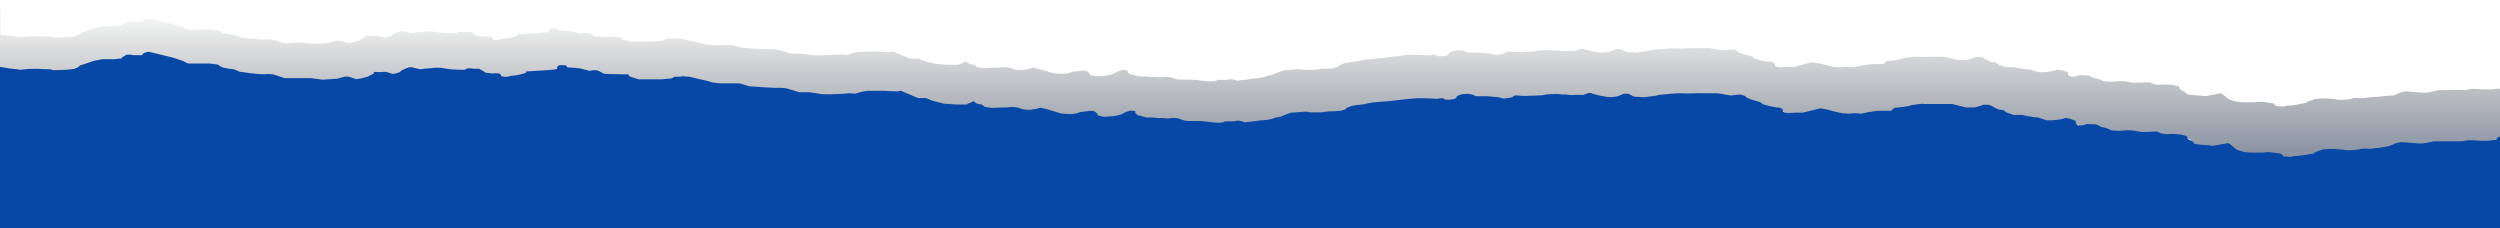
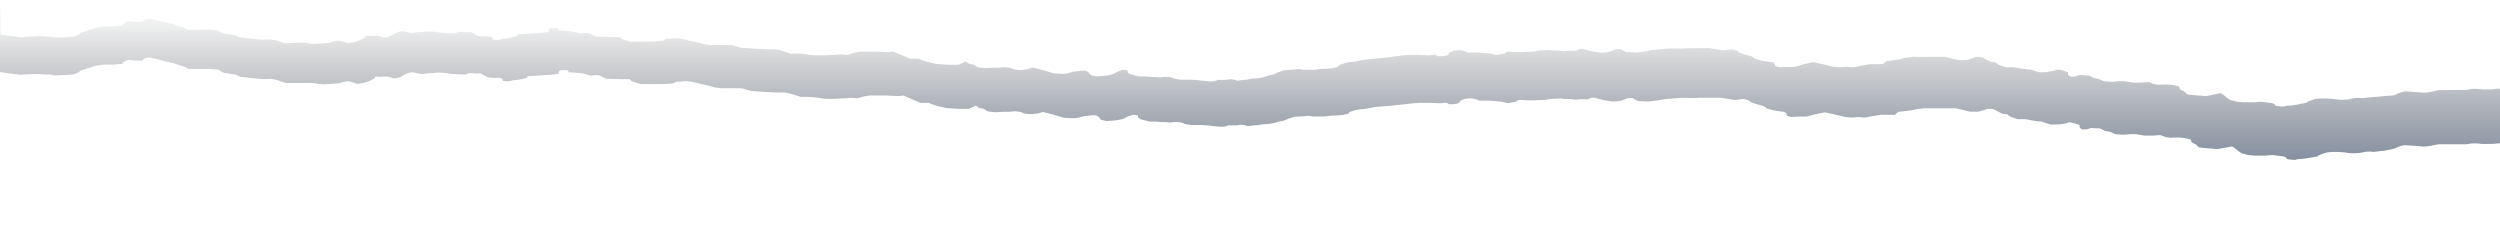
<svg xmlns="http://www.w3.org/2000/svg" version="1.1" id="Layer_1" x="0px" y="0px" viewBox="0 0 1440 131.4" style="enable-background:new 0 0 1440 131.4;" xml:space="preserve">
  <style type="text/css">
	.st0{opacity:0.5;}
	.st1{fill-rule:evenodd;clip-rule:evenodd;fill:url(#SVGID_1_);}
	.st2{fill:#0747A6;}
</style>
  <g class="st0">
    <linearGradient id="SVGID_1_" gradientUnits="userSpaceOnUse" x1="723.5" y1="1639" x2="723.5" y2="1729" gradientTransform="matrix(1 0 0 1 0 -1636)">
      <stop offset="0" style="stop-color:#000000;stop-opacity:0" />
      <stop offset="1" style="stop-color:#091E42" />
    </linearGradient>
    <path class="st1" d="M0.4,3H0v38.5l5.3,0.8L8,42.6c2.7,0.3,4,0.5,4,0.5l2.7-0.3c1.3-0.1,2-0.1,2.9-0.1s2,0,4.3-0.1l4,0.3h2   c2,0,2.7,0.5,2.7,0.5h2.7l6-0.3l2.7-0.3c1.1-0.1,1.3-0.1,1.3-0.2c0,0-0.5-0.1,0.7-0.4c2-0.5,2-1.4,2-1.4l5.3-1.7l3.3-1.1l4.7-0.8   H64c2.3,0,2.3,0,2.3,0s0-0.1,2.3-0.3c2.3-0.1,2.3-0.1,2.1-0.3c-0.2-0.1-0.7-0.3,0.6-0.9l0,0c0.8-0.3,1.2-0.5,1.2-0.5   s-0.6,0.1,0.1-0.3c1.3-0.8,4.7,0,4.7,0H82l0.7-0.8C83.4,33.3,86,33,86,33l13.9,3.4l3.3,1.1l2.7,0.8l2.7,1.4h12.6l3.3,0.3   c1.6,0.1,1.6,0.1,1.8,0.4c0.2,0.2,0.5,0.6,2.9,1.6l3.3,0.5l2.7,0.3l3.3,1.4l6.7,0.8c0,0,6.7,0.8,8.6,0.5s4.7,0.3,4.7,0.3l6,2h13.9   c2,0,3.3,0.3,3.3,0.3l4.7,0.5l4.7-0.3l4-0.3l2.7-0.8c2.7-0.8,4.7,0,4.7,0l3.3,1.1l2-0.3c0.9-0.1,1.9-0.4,2.7-0.6   c0.1,0,0.2-0.1,0.3-0.1c0.9-0.2,1.5-0.4,1.5-0.4l2.7-1.4c1-0.5,1.3-0.7,1.2-0.7c0-0.1-0.8,0.2,0-0.7c0,0,3.3,0.3,5.3,0   s5.3,1.1,5.3,1.1l2-0.3c1.1-0.2,1.9-0.5,2.5-0.9s0.9-0.7,0.9-0.7l2.7-1.1c2.7-1.1,4-0.3,4-0.3l4,0.8l2-0.3c0.8-0.1,1.6-0.1,2.4-0.2   c1.1,0,2.3-0.1,4.3-0.4h2.7l6,0.8c0,0,4,0.3,7.2,0.3c1.6,0,1.6,0,1.5-0.1c-0.2-0.1-0.5-0.2,0.5-0.5c2-0.5,4,0,4,0h3.3l2,1.1l2,1.1   l2.7,0.3c1.3,0.1,1.3,0.1,1.4,0.1s0.1-0.1,1.9-0.1c3.3,0,2.7,1.7,2.7,1.7l2,0.3c2,0.3,3.3-0.5,3.3-0.5l3.3-0.3l2.7-0.5l2-0.5   c2-0.5,0.7-1.1,0.7-1.1l4.7-0.3l4.7-0.3l4.7-0.3l2.7-0.3c2.7-0.3,1.3-1.1,1.3-1.1l0.7-0.8c0.7-0.8,4.7-0.3,4.7-0.3l0.7,1.1l4.7,0.3   l2.7,0.3l5.3,1.4l2-0.3c2-0.3,3.3,0.3,3.3,0.3l3.3,1.7c0,0,6,0.3,9.9,0.3h4l0.7,1.1l5.3,1.7h12.6c1,0,1.8-0.1,2.6-0.1   c0.8-0.1,1.6-0.2,2.6-0.2c2,0,2.7-1.1,2.7-1.1h2c2,0,2.7-0.3,2.7-0.3l4,0.3l4.7,1.1l6,1.4l2.7,0.8l4,0.5h9.9c2.7,0,3.3,0.5,3.3,0.5   l4,1.1l4.7,0.3l4,0.3l6,0.3h4l2.7,0.3l7.2,2.2h5.3c0,0,3.3,0.3,6.7,0.8c1.5,0.2,1.6,0.3,1.8,0.3c0.2,0,0.3-0.1,2.9,0   c1,0.1,1.5,0.1,1.8,0.1c0.1,0,0.2,0,0.3,0c0,0-0.1,0-0.3,0c-0.3,0-0.8-0.1,0.1-0.1l7.2-0.3l3.3-0.3l3.3,0.3l4-1.1L501,55h9.9   c0,0,3.3,0.3,6,0.3c1.3,0,1.3,0,1.4,0c0.1,0,0.2-0.1,1.9-0.3l9.9,4.2h4.7l2.7,1.1l2.7,0.8l4.7,1.1l7.2,0.5h4.7c1.7,0,2.2,0,2.2,0   s-1.4-0.2-0.2-0.5c0.8-0.2,1-0.3,1.1-0.3c0.2-0.1,0.3-0.3,2.2-1.1l2,1.4l2.7,0.5l2,1.4l2,0.3c2,0.3,3.3,0.3,7.2,0h2.7l4-0.3   l2.7,0.3l3.3,1.1l3.3,0.3l4-0.5l2.7-0.8l3.3,0.8l4,1.1l4.7,1.4l4,0.3h2c2,0,5.3-1.1,5.3-1.1l2.7-0.3l2-0.3c2-0.3,3.3,0.3,3.3,0.3   l1.3,1.1l0.7,1.1l3.3,0.8l4.7-0.3l2-0.3c2-0.3,3.3-0.8,3.3-0.8l2.7-1.4l2.7-0.8l2.7,0.3v1.1l1.3,1.1L662,70h2.7   c2.7,0,3.3,0.3,3.3,0.3h3.3l2.7,0.3l2-0.3c2-0.3,4.7,0.3,4.7,0.3s2,1.1,5.3,1.4h5.3c2.7,0,6.7,0.5,6.7,0.5s3.3,0.5,6,0.5   s3.3-0.8,3.3-0.8h4c2,0,2,0,1.8,0s-0.5-0.1,0.9-0.3c2.7-0.3,4.7,0.8,4.7,0.8l2-0.3c2-0.3,3.3-0.3,3.3-0.3l3.3-0.5l4-0.3l2.7-0.5   l2.7-0.8l2.7-0.5l2.7-1.1l3.3-1.1c0,0,5.3-0.3,7.2-0.5c2-0.3,3.3,0.3,3.3,0.3h7.2l2-0.3c2-0.3,4.7-0.3,4.7-0.3l4-0.3l2-0.5   c2-0.5,1.3-1.1,1.3-1.1l3.3-1.1l2.7-0.5l3.3-0.3l6-1.1l9.9-0.8l2.7-0.3c2.7-0.3,6.7-0.8,6.7-0.8l6-0.5h5.3l6.7,0.3l2-0.3   c2-0.3,2.7,0.8,2.7,0.8h2.7l2-0.3c2-0.3,2-1.7,2-1.7l2.7-1.1l3.3-0.3l2,0.3c2,0.3,2.7,1.1,2.7,1.1h6.7l3.3,0.3l3.3,0.3l3.3,0.8   l3.3-0.5c1.6-0.3,1.6-0.3,1.6-0.4c0-0.1,0-0.3,1.6-1l4,0.3h4l7.2-0.3l2.7-0.5l6-0.3l2.7,0.3h2c0.8,0,1.4,0.1,2,0.2   c0.9,0.1,1.7,0.3,3.3,0.1c0.8-0.1,1.8-0.2,2.6-0.2c1.5,0,2.8,0.2,2.8,0.2l2-0.8c2-0.8,4,0.3,4,0.3l3.3,0.8l4.7,0.8   c0,0,2.7,0.3,6-0.5l3.3-1.4h2.7l3.3,1.7l6,0.3l2-0.3c2-0.3,4-0.5,4-0.5l2.7-0.5l3.3-0.3l3.3-0.3l4-0.3c0,0,7.2,0.3,9.9,0   c1-0.1,1.2-0.1,1.2-0.1s-0.8,0.1,0,0.1h11.2l3.3,0.5l4.7,0.8l2.7-0.3l2.7-0.3l2.7,0.8l1.3,1.1l3.3,1.1l4,1.1l2,1.4l4,1.1l3.3,0.5   l2.7,0.3l1.3,1.1v1.1l2.7,0.8l4-0.3h4.7l3.3-0.8l2-0.5c2-0.5,5.2-1.1,5.2-1.1l4,0.8l3.3,0.8l4.7,1.1l4,0.3l3.3-0.3l4,0.3l4-0.8   c0.1,0,0.3,0,0.7-0.1c0.3,0,0.7-0.1,1.2-0.2c2-0.3,3.3-0.5,3.3-0.5h7.9l2-1.7l4.7-0.5c2.3-0.3,3.6-0.5,4.4-0.7   c0.7-0.2,0.9-0.3,0.9-0.3l4.7-0.5c2.3-0.3,2.3-0.3,2-0.2s-1,0.2,0,0.2h16.6l4.7,1.1l3.3,0.8h4.7l2-0.5c2-0.5,3.3-1.1,3.3-1.1h2   c2,0,3.3,1.1,3.3,1.1l3.3,1.7l2.7,0.3l2,1.4l4,1.4h4.7c0,0,6,1.4,9.2,1.4l5.2,1.7h2c1,0,2,0,2.7-0.1c0.7,0,1.3-0.1,1.3-0.1l2-0.3   c2-0.3,2.7-0.8,2.7-0.8l2.7,0.5l3.3,1.1v1.4l1.3,1.1h2.7l2.7-0.8l5.3,0.3l2.7,1.4l2.7,0.5l3.3,1.4l4.7,0.3l3.3-0.3   c1.5-0.1,1.6-0.1,1.7-0.1s0.2,0.1,2.3,0.1l4.7,0.8h4l5.2-0.3l2.7,1.1l2,0.3c2,0.3,2.7,0,2.7,0h3.3l3.3,0.3l3.3,0.8l0.7,1.7l2.7,1.4   l1.3,1.4l2,0.3c2,0.3,5.9,0.5,5.9,0.5l2.7,0.3l6-1.1l2.7-0.5l2,1.4l1.3,1.1l2,1.4l4,1.1l3.3,0.3h6.7l4-0.3l4,0.5h0.2   c0.3,0.1,1.2,0.2,3,0.5l1.3,1.4l2.7,0.3c2.7,0.3,2.7-0.3,2.7-0.3l4-0.3l2-0.3c1-0.1,1-0.1,1.3-0.2s1-0.2,3.3-0.6s2.3-0.4,2-0.4   s-1,0,0-0.4c0.8-0.3,0.9-0.4,1.1-0.5c0.3-0.1,0.6-0.2,3.5-1.2l3.3-0.3h3.3l4,0.3c0,0,2.7,0.5,4.7,0.5s4-0.3,4-0.3l2.7-0.5   c2.7-0.5,5.2,0,5.2,0l2-0.3c2-0.3,3.3-0.3,3.3-0.3l5.9-1.1l4-1.7l2.7-0.5l4.7,0.3l6,0.5c0,0,2.7,0,5.9-0.8l2.7-0.5h15.9l3.3-0.5   h3.3l2.7,0.3h4.7c1,0,1.7-0.1,2.3-0.1c0.7-0.1,1.3-0.2,2.3-0.2c2,0,1.3-1.1,1.3-1.1l6.7-0.3V49.7l-6.5,0.3c0,0,0.7,1.1-1.3,1.1   c-1,0-1.7,0.1-2.3,0.2c-0.7,0.1-1.3,0.2-2.3,0.2h-4.7l-2.7-0.3h-3.3l-3.3,0.6l-15.9,0.1l-2.7,0.6c-3.3,0.9-5.9,0.9-5.9,0.9   l-5.9-0.5l-4.7-0.3l-2.7,0.6l-4,1.7L1366,56c0,0-1.3,0-3.3,0.3l-2,0.3c0,0-2.6-0.5-5.2,0l-2.7,0.6c0,0-2,0.3-4,0.3   s-4.7-0.5-4.7-0.5l-4-0.3h-3.3l-3.3,0.3c-2.9,1.1-3.2,1.1-3.5,1.2c-0.2,0.1-0.4,0.1-1.1,0.5c-1,0.4-0.3,0.4,0,0.4s0.3,0-2,0.4   c-2.9,0.5-3.2,0.6-3.5,0.7c-0.2,0-0.4,0.1-1.1,0.2l-2,0.3l-4,0.3c0,0,0,0.6-2.7,0.3l-2.7-0.3l-1.3-1.4c-1.9-0.3-2.7-0.5-3-0.5h-0.2   l-4-0.5l-4,0.3h-6.6l-3.3-0.3l-4-1.1l-2-1.4l-1.3-1.1l-2-1.4l-2.7,0.6l-6,1.2l-2.7-0.3c0,0-4-0.2-6-0.5l-2-0.3l-1.3-1.4l-2.7-1.4   l-0.7-1.7l-3.3-0.8l-3.3-0.3h-3.3c0,0-0.7,0.3-2.7,0l-2-0.3l-2.7-1.1l-5.2,0.3h-4l-4.7-0.8c-2.1,0-2.2-0.1-2.3-0.1   c-0.1,0-0.2,0-1.7,0.1l-3.3,0.3l-4.7-0.3l-3.3-1.4l-2.7-0.5l-2.7-1.4l-5.3-0.3l-2.7,0.9h-2.7l-1.3-1.1v-1.4l-3.3-1.1l-2.7-0.5   c0,0-0.7,0.5-2.7,0.9l-2,0.3c0,0-0.6,0.1-1.3,0.2c-0.7,0.1-1.6,0.2-2.7,0.2h-2l-5.3-1.6c-3.3,0-9.2-1.3-9.2-1.3h-4.7l-4-1.4l-2-1.4   l-2.7-0.3l-3.3-1.7c0,0-1.3-1.1-3.3-1.1h-2c0,0-1.3,0.6-3.3,1.2l-2,0.6h-4.7l-3.3-0.8l-4.7-1.1l-16.6,0.1c-1,0-0.3-0.1,0-0.2   s0.3-0.1-2,0.2l-4.7,0.6c0,0-0.2,0.1-0.9,0.4c-0.8,0.2-2.1,0.5-4.4,0.8l-4.7,0.6l-2,1.7l-7.9,0.1c0,0-1.3,0.3-3.3,0.6   c-0.5,0.1-0.9,0.1-1.2,0.2c-0.3,0.1-0.5,0.1-0.7,0.1l-4,0.9l-4-0.3l-3.3,0.3l-4-0.3l-4.7-1.1l-3.3-0.8l-4-0.8c0,0-3.3,0.6-5.2,1.2   l-2,0.6l-3.3,0.9h-4.7l-4,0.3l-2.7-0.8v-1.1l-1.3-1.1l-2.7-0.3l-3.3-0.5l-4-1.1l-2-1.4l-4-1.1l-3.3-1.1l-1.3-1.1l-2.7-0.8l-2.7,0.3   l-2.7,0.3l-4.7-0.8l-3.3-0.5l-11.2,0.1c-0.8,0,0-0.1,0-0.1s-0.3,0-1.2,0.1c-2.7,0.3-9.9,0.1-9.9,0.1l-4,0.3l-3.3,0.3l-3.3,0.3   l-2.7,0.6c0,0-2,0.3-4,0.6l-2,0.3l-6-0.3l-3.3-1.7h-2.7l-3.3,1.4c-3.3,0.9-5.9,0.6-5.9,0.6l-4.7-0.8l-3.3-0.8c0,0-2-1.1-4-0.3   l-2,0.9c0,0-1.3-0.1-2.8-0.1c-0.8,0-1.8,0.1-2.6,0.2c-1.5,0.2-2.4,0-3.3-0.1c-0.6-0.1-1.2-0.2-2-0.2h-2l-2.7-0.3l-5.9,0.3l-2.7,0.6   l-7.2,0.3h-4l-4-0.3c-1.6,0.7-1.6,0.9-1.6,1s0,0.1-1.6,0.4l-3.3,0.6l-3.3-0.8l-3.3-0.3l-3.3-0.3h-6.6c0,0-0.7-0.8-2.7-1.1l-2-0.3   l-3.3,0.3l-2.7,1.2c0,0,0,1.4-2,1.7l-2,0.3H828c0,0-0.7-1.1-2.7-0.8l-2,0.3l-6.7-0.3h-5.2l-5.9,0.6c0,0-4,0.6-6.6,0.9l-2.7,0.3   l-9.9,0.9l-5.9,1.2l-3.3,0.3l-2.7,0.6l-3.3,1.2c0,0,0.7,0.6-1.3,1.1l-2,0.6l-4,0.3c0,0-2.7,0-4.7,0.3l-2,0.3h-7.2   c0,0-1.3-0.6-3.3-0.3s-7.2,0.6-7.2,0.6l-3.3,1.2l-2.7,1.2l-2.7,0.6l-2.7,0.9l-2.7,0.6l-4,0.3l-3.3,0.6c0,0-1.3,0-3.3,0.3l-2,0.3   c0,0-2-1.1-4.7-0.8c-1.3,0.2-1,0.2-0.9,0.3c0.2,0,0.2,0-1.8,0h-4c0,0-0.6,0.8-3.3,0.9c-2.7,0-6-0.5-6-0.5s-4-0.5-6.7-0.5h-5.2   c-3.3-0.2-5.3-1.3-5.3-1.3s-2.7-0.6-4.7-0.3l-2,0.3l-2.7-0.3h-3.3c0,0-0.6-0.3-3.3-0.3h-2.7l-5.3-1.3l-1.3-1.1v-1.1l-2.7-0.3   l-2.7,0.9l-2.7,1.4c0,0-1.3,0.6-3.3,0.9l-2,0.3l-4.7,0.3l-3.3-0.8l-0.7-1.1l-1.3-1.1c0,0-1.3-0.6-3.3-0.3l-2,0.3l-2.7,0.3   c0,0-3.3,1.2-5.2,1.2h-2l-4-0.3l-4.7-1.4l-4-1.1l-3.3-0.8l-2.7,0.9l-4,0.6l-3.3-0.3l-3.3-1.1l-2.7-0.3l-4,0.3h-2.7   c-4,0.3-5.2,0.3-7.2,0l-2-0.3l-2-1.4l-2.7-0.5l-2-1.4c-1.9,0.8-2,1-2.2,1.1c-0.1,0.1-0.2,0.1-1.1,0.3c-1.3,0.4,0.2,0.5,0.2,0.5   s-0.5,0-2.2,0h-4.7l-7.2-0.5l-4.7-1.1l-2.7-0.8l-2.7-1.1h-4.7l-9.9-4.1c-1.6,0.2-1.8,0.2-1.9,0.3c-0.1,0-0.1,0-1.4,0   c-2.7,0-6-0.3-6-0.3l-9.9,0.1l-3.3,0.6l-4,1.2l-3.3-0.3l-3.3,0.3l-7.2,0.3c-0.9,0-0.5,0.1-0.1,0.1c-0.3,0-0.9-0.1-1.8-0.1   c-2.6-0.1-2.7-0.1-2.9,0c-0.1,0-0.3,0-1.8-0.2c-3.4-0.5-6.7-0.8-6.7-0.8h-5.2l-7.2-2.2l-2.7-0.3h-4l-6-0.3l-4-0.3l-4.7-0.3l-4-1.1   c0,0-0.6-0.5-3.3-0.5l-9.9,0.1l-4-0.5l-2.7-0.8l-6-1.3l-4.7-1.1l-4-0.3c0,0-0.7,0.3-2.7,0.3h-2c0,0-0.7,1.1-2.7,1.2   c-1,0-1.8,0.1-2.6,0.2c-0.8,0.1-1.6,0.2-2.6,0.2L363.2,24l-5.3-1.6l-0.7-1.1h-4c-4,0-9.9-0.2-9.9-0.2l-3.3-1.7c0,0-1.3-0.6-3.3-0.3   l-2,0.3l-5.3-1.3l-2.7-0.3l-4.7-0.3l-0.7-1.1c0,0-4-0.5-4.7,0.3l-0.7,0.8c0,0,1.4,0.8-1.3,1.1l-2.7,0.3l-4.7,0.3l-4.7,0.3l-4.7,0.3   c0,0,1.3,0.6-0.7,1.1l-2,0.6l-2.7,0.6l-3.3,0.3c0,0-1.3,0.8-3.3,0.6l-2-0.3c0,0,0.6-1.7-2.7-1.7c-1.6,0-1.8,0.1-1.9,0.1   s-0.1,0-1.4-0.1l-2.7-0.3l-2-1.1l-2-1.1h-3.3c0,0-2-0.5-4,0c-1,0.3-0.7,0.4-0.5,0.5s0.2,0.1-1.5,0.1c-3.3,0-7.2-0.2-7.2-0.2l-6-0.8   h-2.7c-1.9,0.3-3.2,0.4-4.3,0.4c-0.8,0-1.5,0.1-2.4,0.2l-2,0.3l-4-0.8c0,0-1.3-0.8-4,0.3l-2.7,1.2c0,0-0.3,0.3-0.9,0.7   c-0.6,0.4-1.4,0.8-2.4,1l-2,0.3c0,0-3.3-1.4-5.3-1.1s-5.2,0-5.2,0c-0.8,0.9-0.1,0.6,0,0.7c0,0-0.2,0.2-1.2,0.7l-2.7,1.4   c0,0-0.6,0.2-1.5,0.5c-0.1,0-0.2,0.1-0.3,0.1c-0.8,0.2-1.8,0.5-2.7,0.6l-2,0.3l-3.3-1.1c0,0-2-0.8-4.7,0l-2.7,0.9l-4,0.3l-4.7,0.3   l-4.7-0.5c0,0-1.3-0.3-3.3-0.3l-8.7,0.5l-6-1.9c0,0-2.7-0.6-4.7-0.3c-2,0.3-8.6-0.5-8.6-0.5l-6.7-0.8l-3.3-1.4l-2.7-0.3l-3.3-0.5   c-2.3-1-2.7-1.4-2.9-1.6c-0.2-0.2-0.2-0.2-1.8-0.3l-3.3-0.3l-12.6,0.1l-2.7-1.4l-2.7-0.8l-3.3-1.1L86,10.6c0,0-2.6,0.3-3.3,1.2   L82,12.6h-4.7c0,0-3.4-0.8-4.7,0c-0.6,0.5,0,0.4,0,0.4s-0.3,0.2-1.2,0.6c-1.3,0.6-0.8,0.8-0.6,0.9c0.2,0.1,0.2,0.1-2.1,0.3   s-2.3,0.2-2.3,0.3c0,0,0,0-2.3,0.1h-4.7l-4.7,0.9l-3.3,1.2L46.2,19c0,0,0,0.8-2,1.4c-1.2,0.3-0.7,0.4-0.7,0.4s-0.2,0-1.3,0.2   l-2.7,0.3l-5.9,0.3h-2.7c0,0-0.7-0.5-2.7-0.5h-2l-4-0.3C19.9,21,18.8,21,17.9,21s-1.6,0-2.9,0.2l-2.7,0.3c0,0-1.3-0.2-4-0.5   l-2.7-0.3l-5.3-0.8L0.4,3z M478.2,32.3c-0.1,0-0.2,0-0.3,0C478.2,32.3,478.2,32.3,478.2,32.3z M1440,5.8V3l0,0V5.8z" />
  </g>
-   <path class="st2" d="M1440,78.5v52.9H0V38.5l5.2,0.9l2.7,0.3c2.7,0.3,4,0.5,4,0.5l2.7-0.3c1.3-0.2,2-0.2,2.9-0.2c0.9,0,2,0,4.3-0.1  l4,0.3h2c2,0,2.7,0.5,2.7,0.5h2.7l5.9-0.3l2.7-0.3c1.1-0.1,1.3-0.2,1.3-0.2s-0.5,0,0.7-0.4c2-0.6,2-1.4,2-1.4l5.2-1.7l3.3-1.1  l4.7-0.9h4.7c2.3,0,2.3,0,2.3,0s0-0.1,2.3-0.3s2.3-0.2,2.1-0.3c-0.2-0.1-0.7-0.3,0.6-0.9c0.8-0.3,1.2-0.5,1.2-0.5s-0.6,0.2,0.1-0.3  c1.3-0.8,4.7,0,4.7,0h4.7l0.7-0.8c0.7-0.9,3.3-1.2,3.3-1.2l13.9,3.4l3.3,1.1l2.7,0.9l2.7,1.4h12.6L124,37c1.6,0.2,1.6,0.2,1.8,0.4  c0.2,0.2,0.5,0.6,2.9,1.6l3.3,0.6l2.7,0.3l3.3,1.4l6.6,0.9c0,0,6.7,0.8,8.6,0.5c2-0.3,4.7,0.3,4.7,0.3l6,2h13.9c2,0,3.3,0.3,3.3,0.3  l4.7,0.6l4.7-0.3l4-0.3l2.7-0.8c2.7-0.9,4.7,0,4.7,0l3.3,1.1l2-0.3c0.9-0.1,1.9-0.4,2.7-0.6c0.1,0,0.2-0.1,0.3-0.1  c0.9-0.2,1.5-0.4,1.5-0.4l2.7-1.4c1-0.5,1.2-0.7,1.2-0.7c0-0.1-0.8,0.2,0-0.7c0,0,3.3,0.3,5.2,0c2-0.3,5.2,1.2,5.2,1.2l2-0.3  c1-0.2,1.9-0.5,2.5-1c0.6-0.4,0.9-0.8,0.9-0.8l2.7-1.2c2.7-1.1,4-0.3,4-0.3l4,0.9l2-0.3c0.8-0.1,1.6-0.1,2.4-0.2  c1.1,0,2.3-0.1,4.3-0.4h2.7l5.9,0.9c0,0,4,0.3,7.2,0.3c1.6,0,1.6,0,1.5-0.1s-0.5-0.2,0.5-0.5c2-0.6,4,0,4,0h3.3l2,1.1l2,1.2l2.7,0.3  c1.2,0.1,1.3,0.2,1.4,0.1c0.1,0,0.1-0.1,1.9-0.1c3.3,0,2.7,1.7,2.7,1.7l2,0.3c2,0.3,3.3-0.5,3.3-0.5l3.3-0.3l2.7-0.6l2-0.5  c2-0.5,0.7-1.1,0.7-1.1l4.7-0.3l4.7-0.3l4.7-0.3l2.7-0.3c2.7-0.3,1.3-1.2,1.3-1.2l0.7-0.8c0.7-0.9,4.7-0.3,4.7-0.3l0.7,1.1l4.7,0.3  l2.7,0.3l5.2,1.4l2-0.3c2-0.3,3.3,0.3,3.3,0.3l3.3,1.7c0,0,6,0.3,9.9,0.3h4l0.7,1.2l5.2,1.7h12.6c1,0,1.8-0.1,2.6-0.2  c0.8-0.1,1.6-0.2,2.6-0.2c2,0,2.7-1.1,2.7-1.1h2c2,0,2.7-0.3,2.7-0.3l4,0.3l4.7,1.1l6,1.4l2.7,0.8l4,0.5h9.9c2.7,0,3.3,0.5,3.3,0.5  l4,1.2l4.7,0.3l4,0.3l6,0.3h4l2.7,0.3l7.2,2.2h5.2c0,0,3.3,0.3,6.6,0.9c1.5,0.2,1.6,0.3,1.8,0.3c0.2,0,0.3-0.1,2.9,0  c0.9,0.1,1.5,0.1,1.8,0.1c-0.3,0-0.6-0.1,0.2-0.1l7.2-0.3l3.3-0.3l3.3,0.3l4-1.2l3.3-0.5h9.9c0,0,3.3,0.3,6,0.3c1.3,0,1.3,0,1.4,0  c0.1,0,0.2-0.1,1.8-0.3l9.9,4.2h4.7l2.7,1.2l2.7,0.8l4.7,1.2l7.2,0.5h4.7c1.7,0,2.1,0,2.1,0s-1.4-0.2-0.2-0.5c0.8-0.2,1-0.3,1.1-0.3  c0.2-0.1,0.3-0.3,2.2-1.1l2,1.4l2.7,0.5l2,1.4l2,0.3c2,0.3,3.3,0.3,7.2,0h2.7l4-0.3l2.7,0.3l3.3,1.1l3.3,0.3l4-0.5l2.7-0.8l3.3,0.8  l4,1.2l4.7,1.4l4,0.3h2c2,0,5.2-1.2,5.2-1.2l2.7-0.3l2-0.3c2-0.3,3.3,0.3,3.3,0.3l1.3,1.1l0.7,1.2l3.3,0.8l4.7-0.3l2-0.3  c2-0.3,3.3-0.8,3.3-0.8l2.7-1.4l2.7-0.8l2.7,0.3v1.1l1.3,1.2l5.2,1.4h2.7c2.7,0,3.3,0.3,3.3,0.3h3.3l2.7,0.3l2-0.3  c2-0.3,4.7,0.3,4.7,0.3s2,1.2,5.2,1.4h5.2c2.7,0,6.7,0.5,6.7,0.5s3.3,0.5,6,0.5s3.3-0.8,3.3-0.8h4c2,0,2,0,1.8,0s-0.5-0.1,0.9-0.3  c2.7-0.3,4.7,0.9,4.7,0.9l2-0.3c2-0.3,3.3-0.3,3.3-0.3l3.3-0.5l4-0.3l2.7-0.5l2.7-0.9l2.7-0.5l2.7-1.1l3.3-1.2c0,0,5.2-0.3,7.2-0.5  c2-0.3,3.3,0.3,3.3,0.3h7.2l2-0.3c2-0.3,4.7-0.3,4.7-0.3l4-0.3l2-0.5c2-0.5,1.3-1.1,1.3-1.1l3.3-1.2l2.7-0.5l3.3-0.3l6-1.2l9.9-0.8  l2.7-0.3c2.7-0.3,6.7-0.8,6.7-0.8l5.9-0.5h5.2l6.7,0.3l2-0.3c2-0.3,2.7,0.8,2.7,0.8h2.7l2-0.3c2-0.3,2-1.7,2-1.7l2.7-1.1l3.3-0.3  l2,0.3c2,0.3,2.7,1.1,2.7,1.1h6.6l3.3,0.3L863,56l3.3,0.8l3.3-0.5c1.6-0.3,1.6-0.3,1.6-0.4c0-0.1,0-0.3,1.6-1l4,0.3h4l7.2-0.3  l2.7-0.5l6-0.3l2.7,0.3h2c0.8,0,1.4,0.1,2,0.2c0.9,0.1,1.7,0.3,3.2,0.1c0.8-0.1,1.8-0.1,2.6-0.1c1.5,0,2.8,0.1,2.8,0.1l2-0.8  c2-0.9,4,0.3,4,0.3l3.3,0.8l4.7,0.9c0,0,2.7,0.3,6-0.5l3.3-1.4h2.7l3.3,1.7l6,0.3l2-0.3c2-0.3,4-0.5,4-0.5l2.7-0.6l3.3-0.3l3.3-0.3  l4-0.3c0,0,7.2,0.3,9.9,0c1-0.1,1.2-0.1,1.2-0.1s-0.8,0.1,0,0.1h11.2l3.3,0.5l4.7,0.8l2.7-0.3l2.7-0.3l2.7,0.8l1.3,1.2l3.3,1.2  l4,1.1l2,1.4l4,1.1l3.3,0.6l2.7,0.3l1.3,1.1v1.2l2.7,0.8l4-0.3h4.7l3.3-0.8l2-0.5c2-0.6,5.2-1.2,5.2-1.2l4,0.8l3.3,0.9l4.7,1.1  l4,0.3l3.3-0.3l4,0.3l4-0.9c0.1,0,0.3,0,0.7-0.1c0.3,0,0.7-0.1,1.2-0.2c2-0.3,3.3-0.5,3.3-0.5h7.9l2-1.7l4.7-0.5  c2.3-0.3,3.6-0.5,4.4-0.8c0.7-0.2,0.9-0.3,0.9-0.3l4.7-0.6c2.3-0.3,2.3-0.3,2-0.2s-1,0.2,0,0.2h16.6l4.7,1.2l3.3,0.8h4.7l2-0.5  c2-0.5,3.3-1.1,3.3-1.1h2c2,0,3.3,1.1,3.3,1.1l3.3,1.7l2.7,0.3l2,1.4l4,1.4h4.7c0,0,5.9,1.4,9.2,1.4l5.2,1.7h2c1.1,0,2,0,2.7-0.2  c0.7,0,1.3-0.1,1.3-0.1l2-0.3c2-0.3,2.7-0.8,2.7-0.8l2.7,0.5l3.3,1.2V71l1.3,1.2h2.7l2.7-0.8l5.3,0.3l2.7,1.4l2.7,0.6l3.3,1.4  l4.7,0.3l3.3-0.3c1.5-0.1,1.6-0.1,1.7-0.1s0.2,0.1,2.3,0.1l4.7,0.9h4l5.2-0.3l2.7,1.2l2,0.3c2,0.3,2.7,0,2.7,0h3.3l3.3,0.3l3.3,0.9  l0.7,1.7l2.7,1.4l1.3,1.4l2,0.3c2,0.3,5.9,0.5,5.9,0.5l2.7,0.3l6-1.1l2.7-0.5l2,1.4l1.3,1.2l2,1.4l4,1.2l3.3,0.3h6.7l4-0.3l4,0.5  h0.2c0.4,0,1.2,0.2,3,0.5l1.3,1.4l2.7,0.3c2.7,0.3,2.7-0.3,2.7-0.3l4-0.3l2-0.3c1-0.2,1-0.2,1.3-0.2c0.3-0.1,1-0.2,3.3-0.6  s2.3-0.4,2-0.4s-1,0,0-0.4c0.8-0.3,0.9-0.4,1.1-0.5c0.3-0.1,0.6-0.2,3.5-1.2l3.3-0.3h3.3l4,0.3c0,0,2.7,0.5,4.7,0.5s4-0.3,4-0.3  l2.7-0.5c2.7-0.5,5.2,0,5.2,0l2-0.3c2-0.3,3.3-0.3,3.3-0.3l5.9-1.1l4-1.7l2.7-0.5l4.7,0.3l6,0.5c0,0,2.7,0,5.9-0.8l2.7-0.5h15.9  l3.3-0.6h3.3l2.7,0.3h4.7c1,0,1.7-0.1,2.3-0.2c0.7-0.1,1.3-0.2,2.3-0.2c2,0,1.3-1.1,1.3-1.1L1440,78.5z" />
</svg>